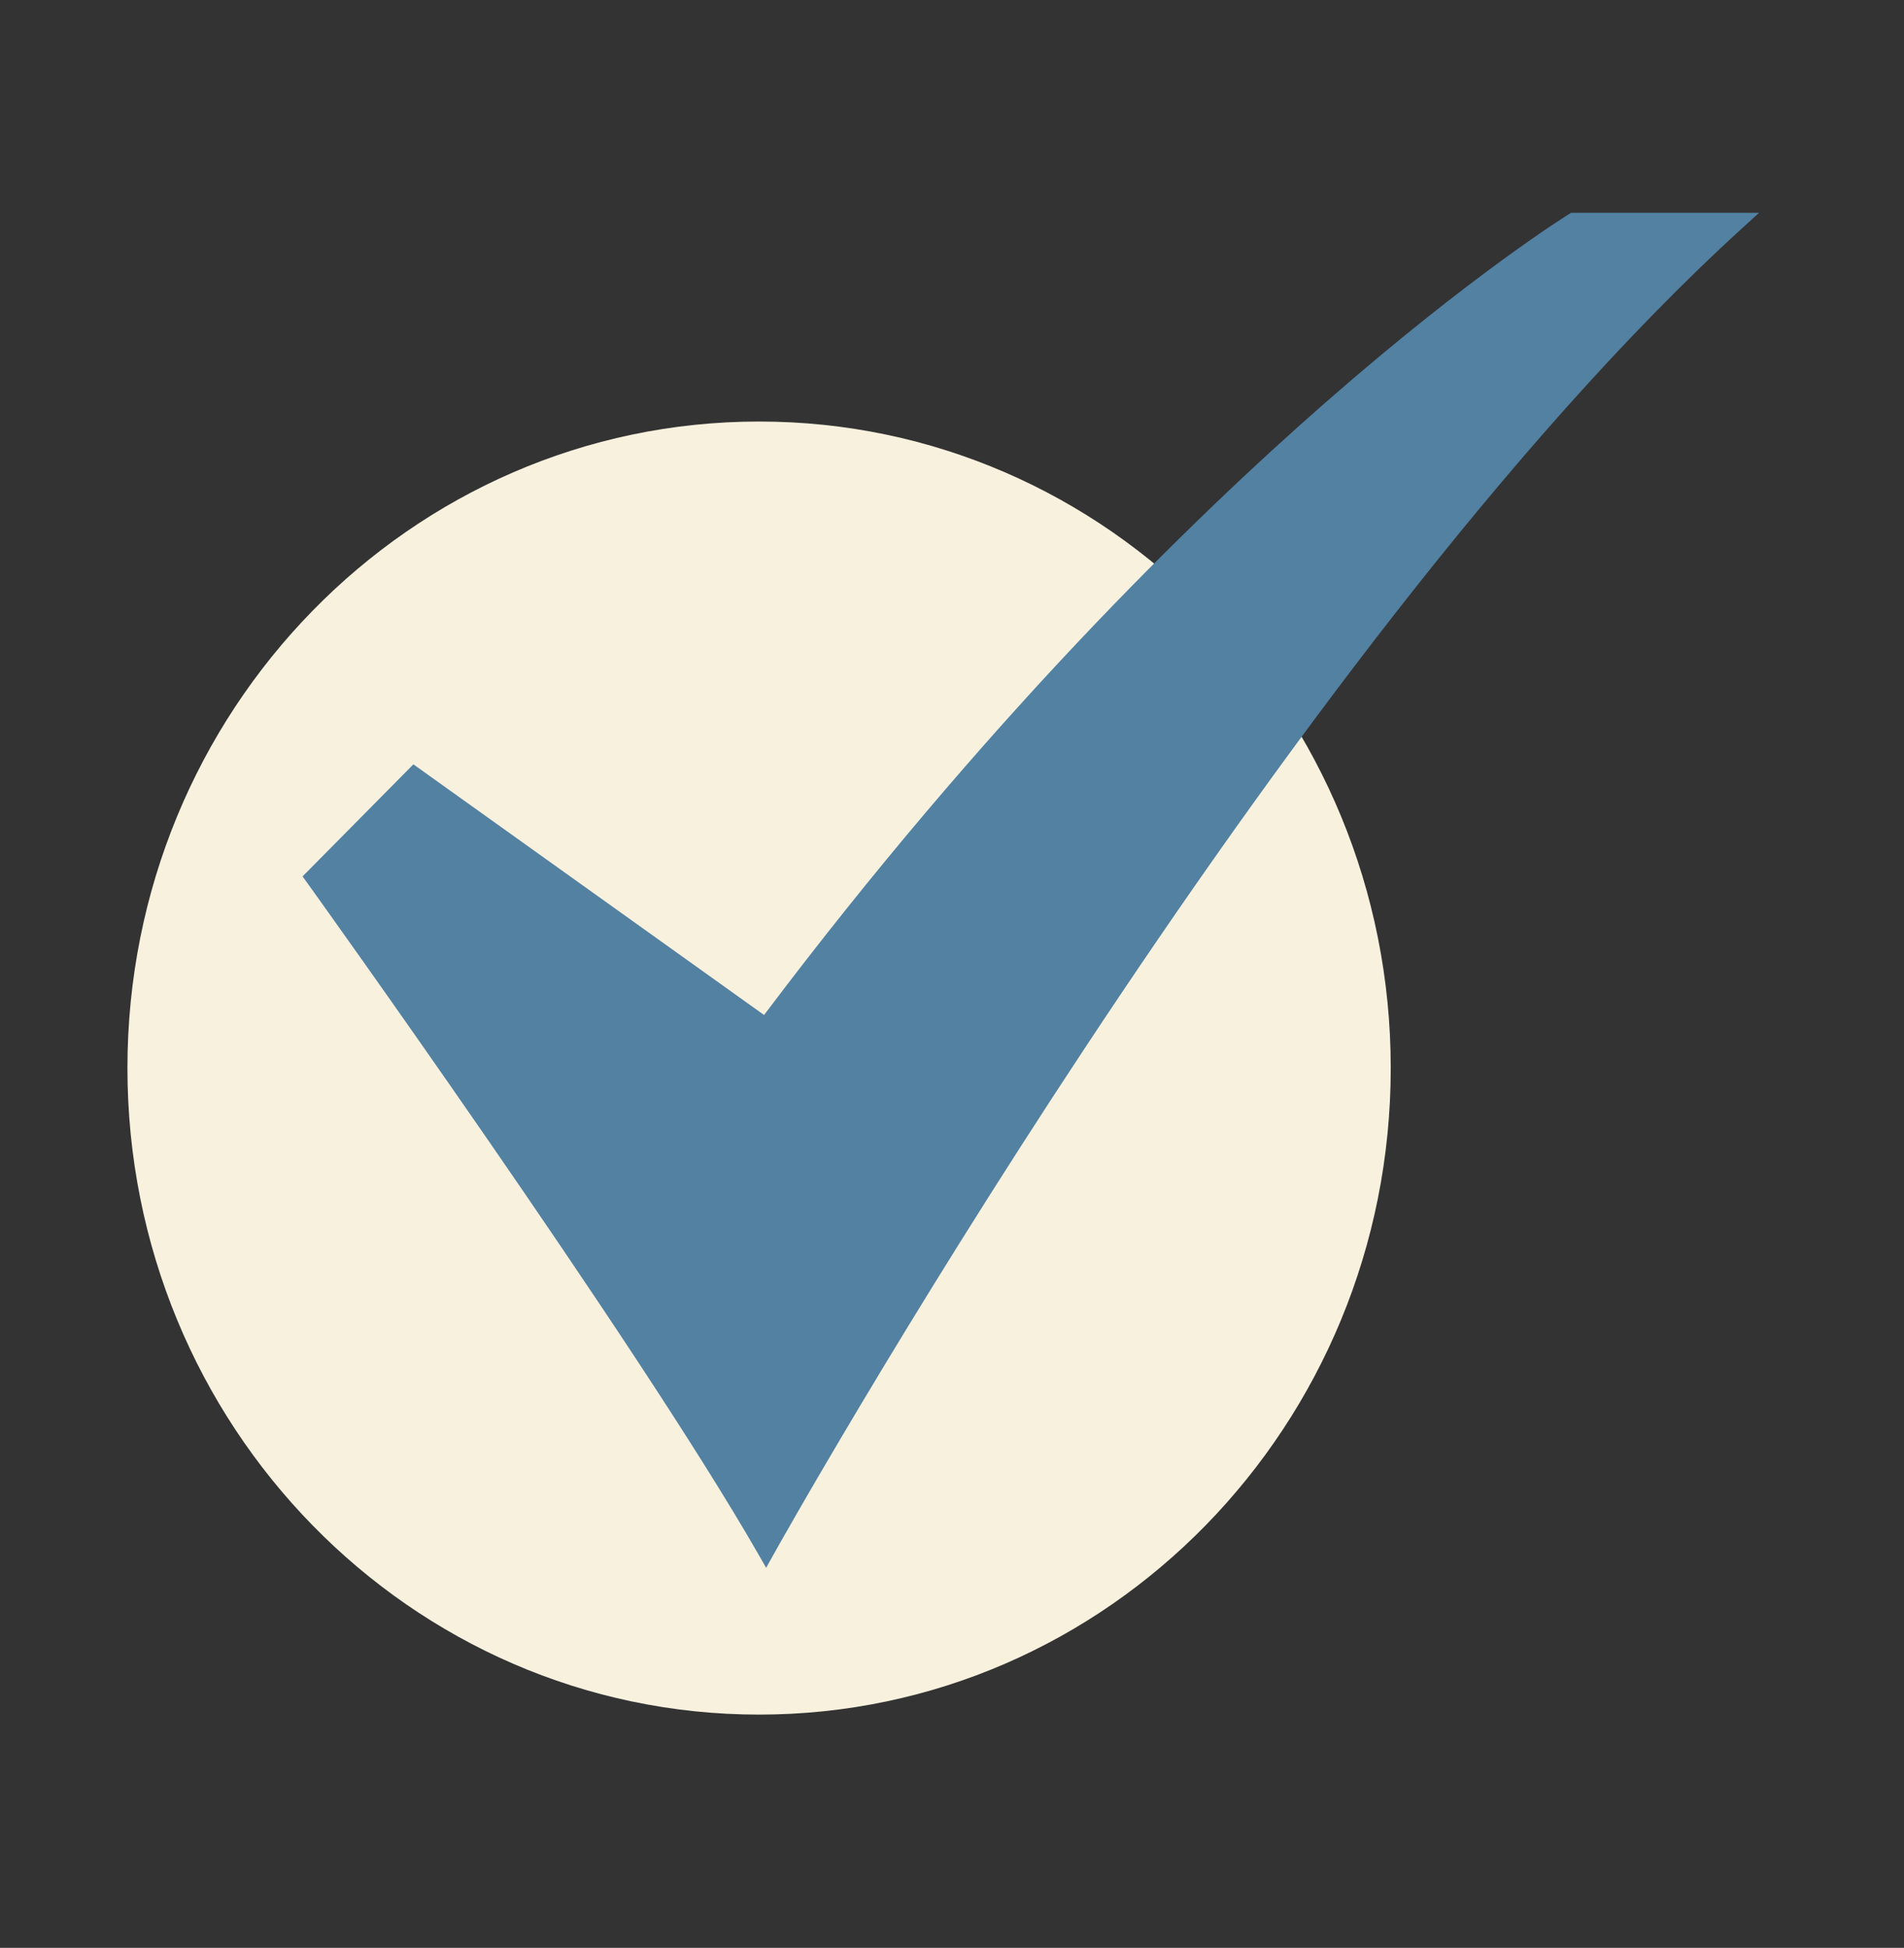
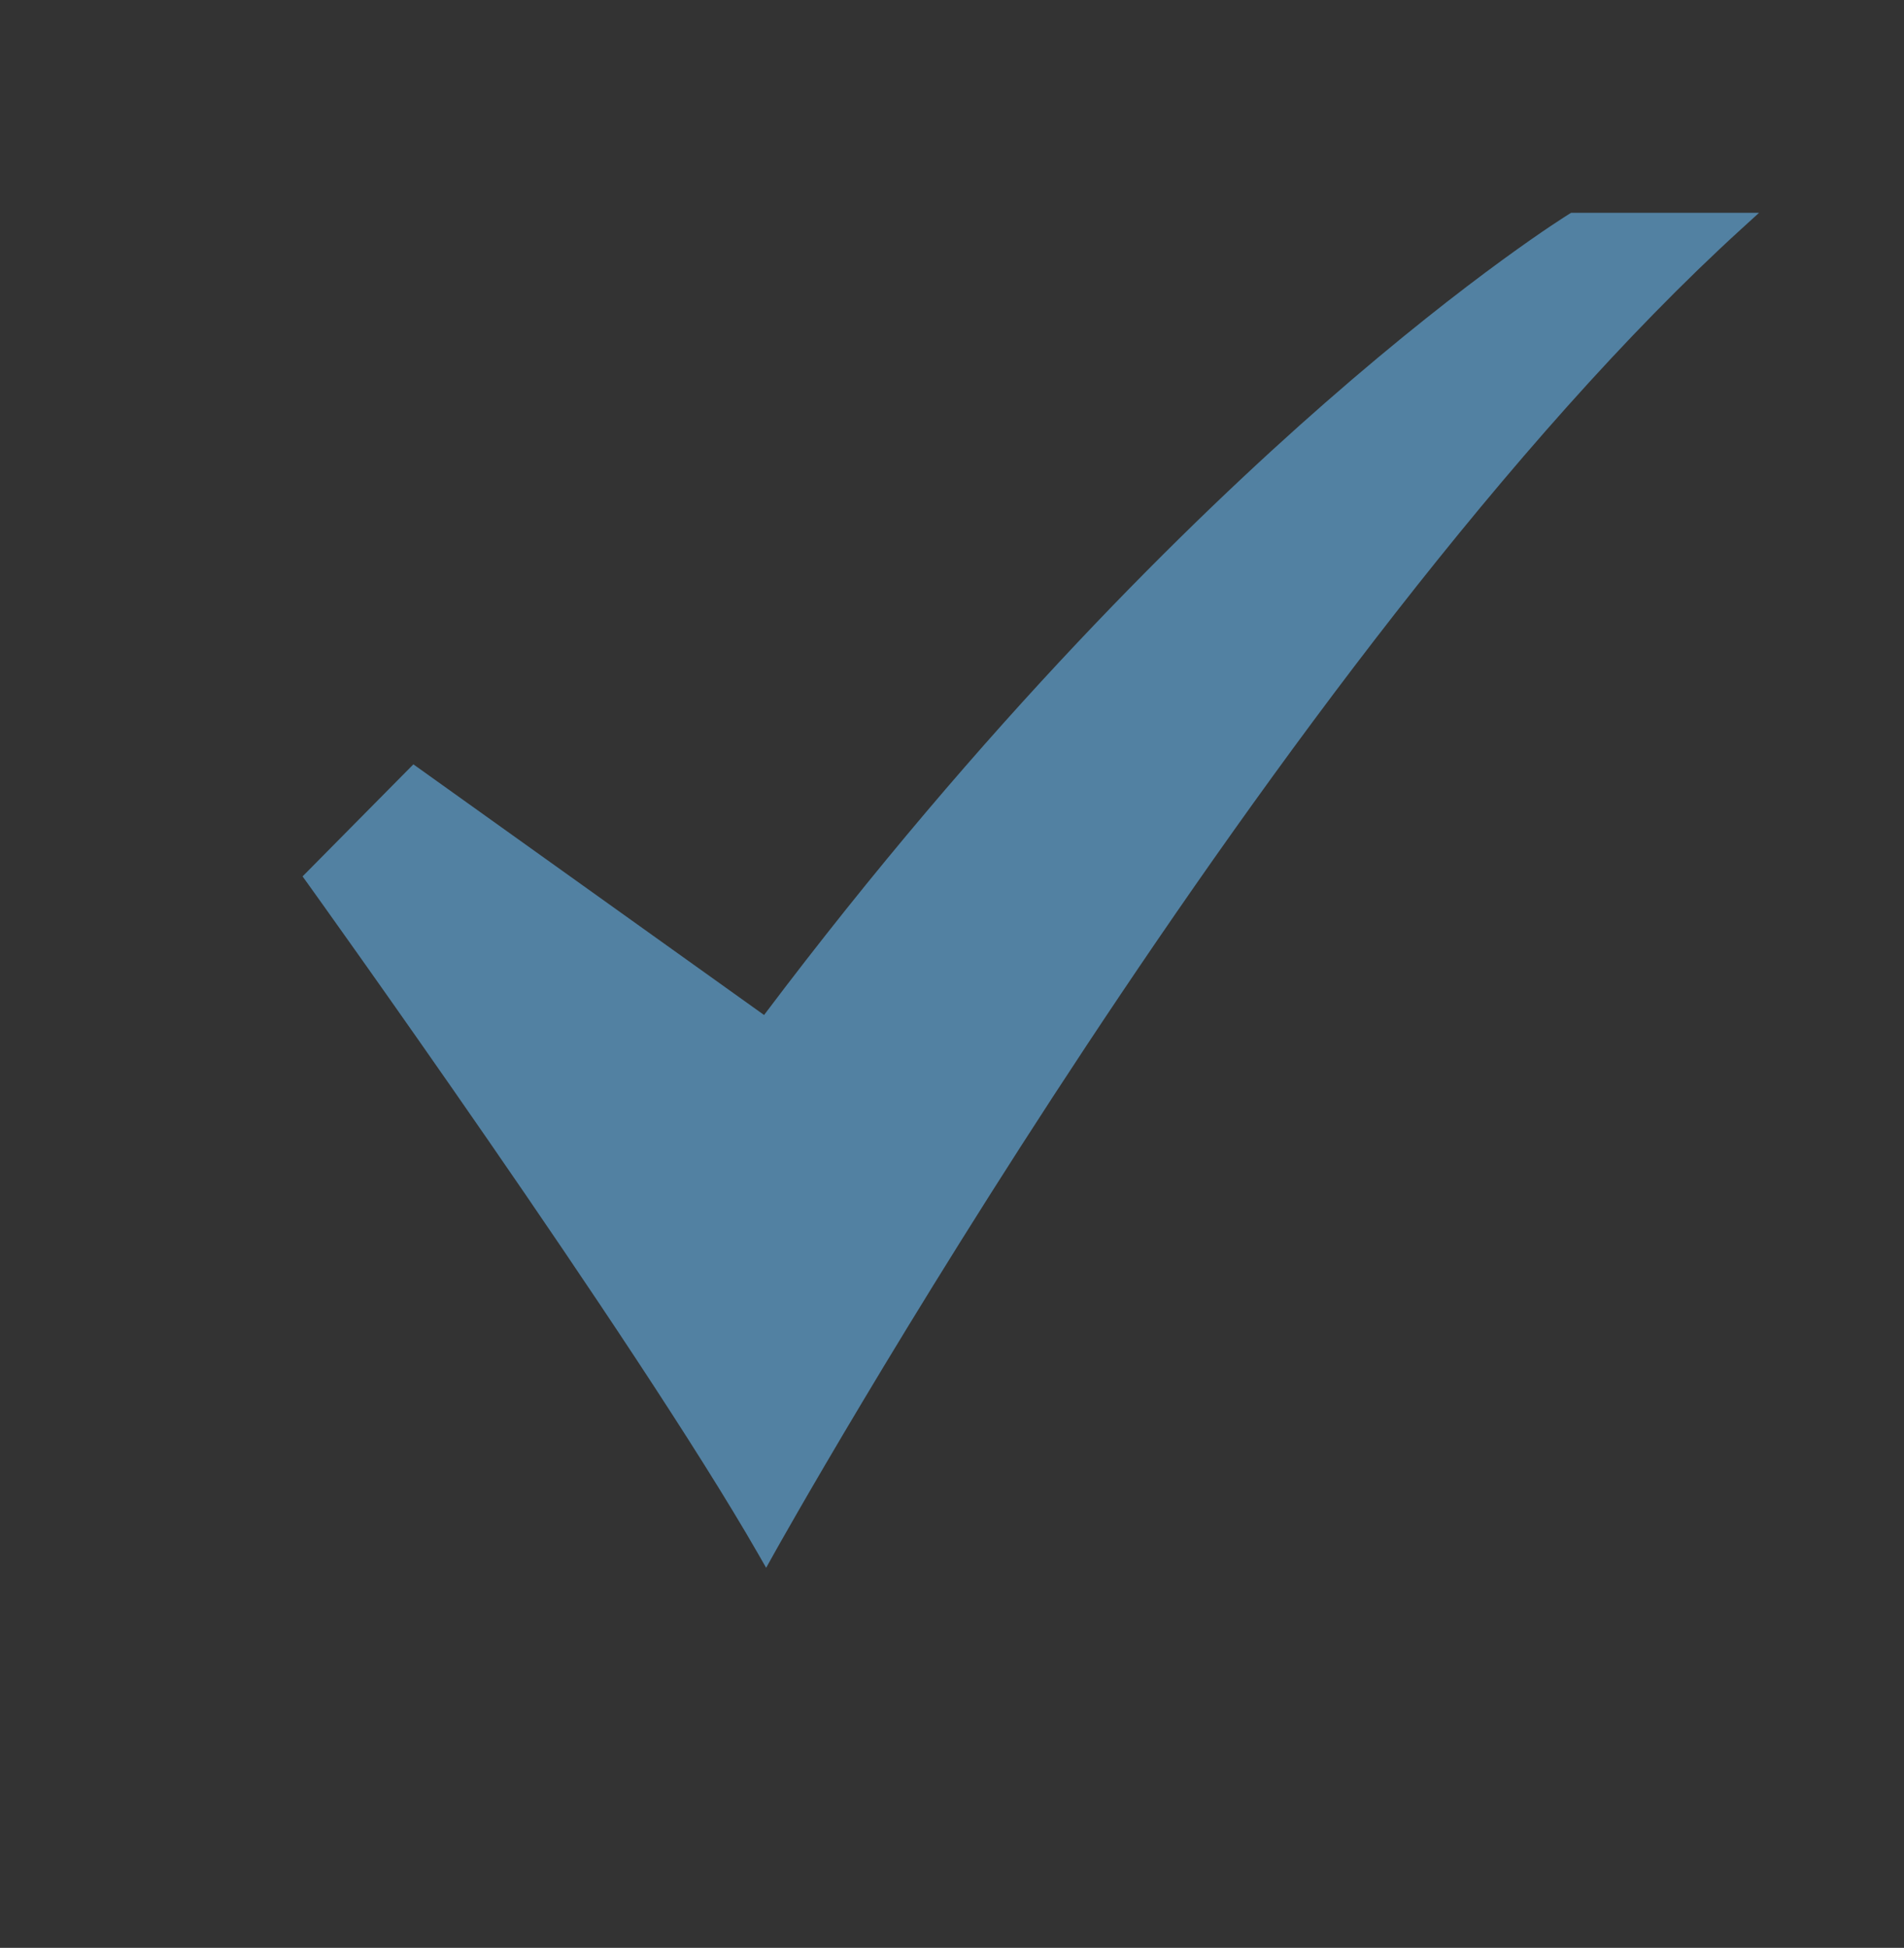
<svg xmlns="http://www.w3.org/2000/svg" width="44" height="45" viewBox="0 0 44 45" fill="none">
  <rect x="0" y="0" width="44" height="45" fill="#333333" stroke="none" />
-   <path d="M17.542 39.611C25.604 39.611 32.139 32.924 32.139 24.675C32.139 16.425 25.604 9.738 17.542 9.738C9.481 9.738 2.945 16.425 2.945 24.675C2.945 32.924 9.481 39.611 17.542 39.611Z" fill="#F7F1DE" />
  <path d="M17.705 36.22L17.52 35.897C14.692 30.967 7.177 20.503 7.101 20.398L6.992 20.247L9.553 17.658L17.657 23.449C22.761 16.673 27.521 12.019 30.627 9.302C34.024 6.329 36.235 4.96 36.257 4.947L36.308 4.916H40.651L40.236 5.294C29.566 15.019 18.001 35.687 17.886 35.895L17.705 36.22Z" fill="#5281A2" />
</svg>